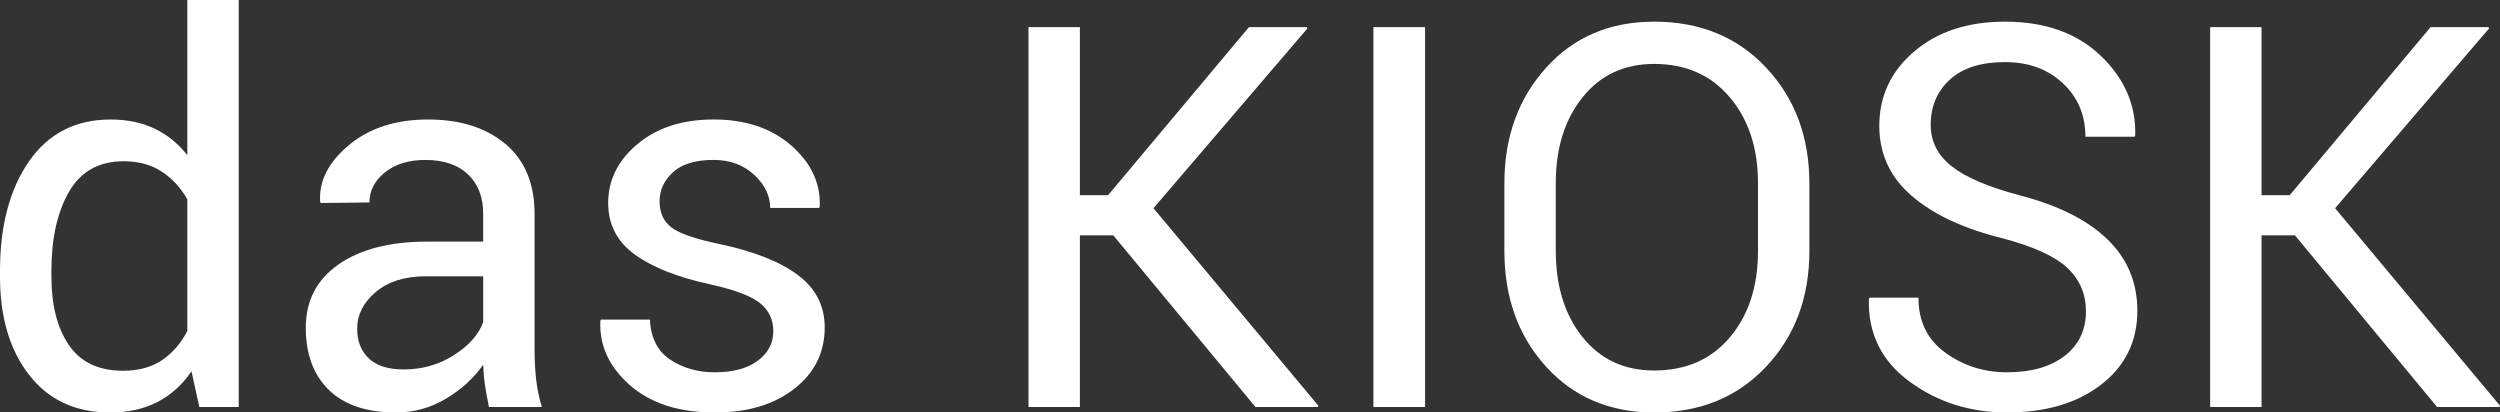
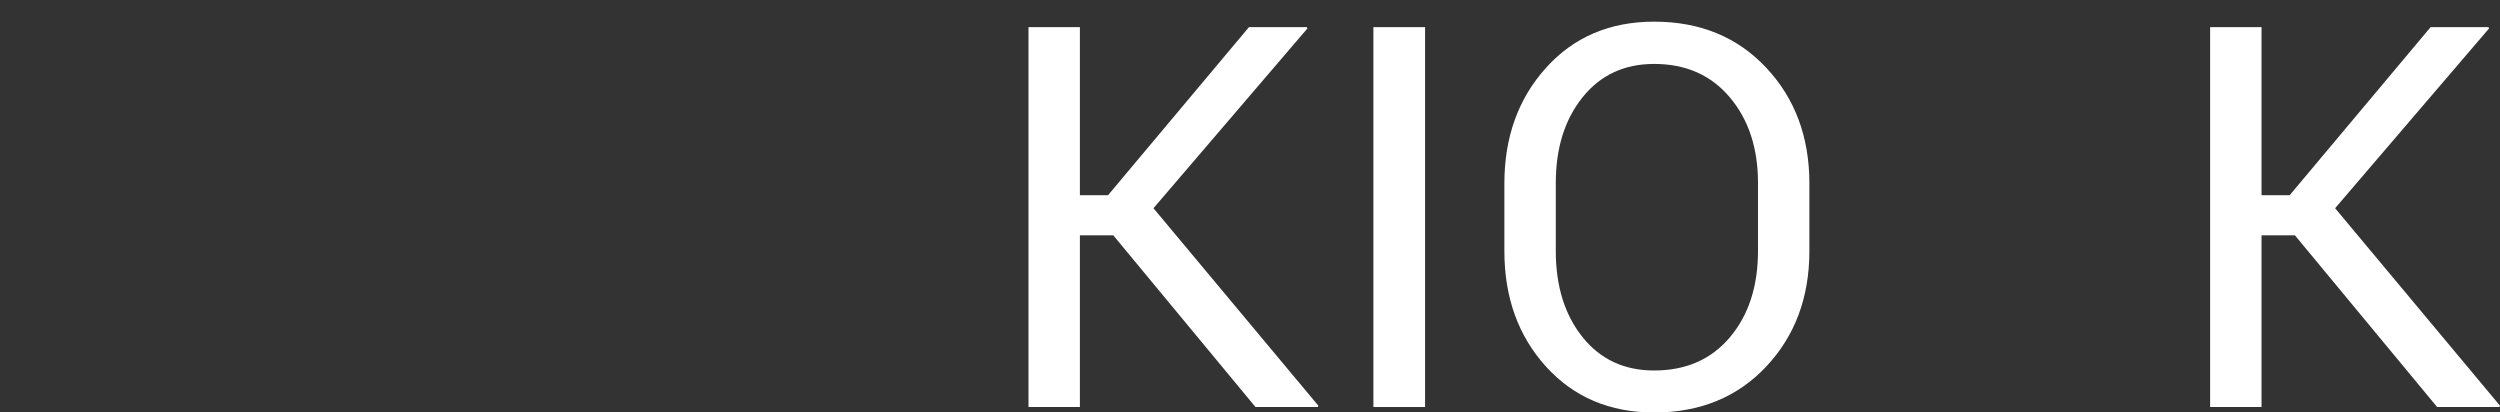
<svg xmlns="http://www.w3.org/2000/svg" version="1.1" id="Ebene_1" x="0px" y="0px" width="400px" height="66px" viewBox="0 0 400 66" enable-background="new 0 0 400 66" xml:space="preserve">
  <rect x="0" y="0" width="400" height="66" fill="#333333" stroke="none" />
  <g>
-     <path fill="#FFFFFF" d="M0,43.374c0-7.264,1.551-13.122,4.654-17.575c3.103-4.452,7.452-6.679,13.045-6.679   c2.644,0,4.989,0.487,7.034,1.461c2.045,0.975,3.792,2.394,5.239,4.258V0.001h8.224v65.122h-6.304l-1.252-5.72   c-1.475,2.171-3.298,3.813-5.468,4.926c-2.171,1.113-4.69,1.67-7.556,1.67c-5.51,0-9.824-1.996-12.941-5.99   C1.558,56.015,0,50.762,0,44.25V43.374z M8.224,44.25c0,4.564,0.932,8.218,2.797,10.958c1.864,2.742,4.759,4.112,8.683,4.112   c2.449,0,4.508-0.557,6.178-1.67s3.033-2.672,4.091-4.676V31.893c-1.058-1.864-2.428-3.346-4.112-4.445   c-1.684-1.1-3.708-1.649-6.074-1.649c-3.952,0-6.867,1.629-8.746,4.885s-2.818,7.486-2.818,12.69V44.25z" />
-     <path fill="#FFFFFF" d="M78.23,65.123c-0.278-1.363-0.494-2.567-0.647-3.611c-0.153-1.044-0.244-2.094-0.271-3.151   c-1.531,2.171-3.527,3.986-5.99,5.447s-5.114,2.191-7.953,2.191c-4.703,0-8.286-1.203-10.749-3.61s-3.695-5.726-3.695-9.956   c0-4.314,1.747-7.688,5.239-10.123c3.492-2.435,8.23-3.653,14.214-3.653h8.933v-4.467c0-2.644-0.807-4.737-2.421-6.282   c-1.614-1.544-3.896-2.316-6.846-2.316c-2.672,0-4.829,0.668-6.471,2.004c-1.642,1.335-2.463,2.936-2.463,4.8l-7.806,0.084   l-0.083-0.251c-0.195-3.283,1.342-6.289,4.613-9.017c3.27-2.728,7.493-4.091,12.669-4.091c5.121,0,9.239,1.301,12.356,3.903   c3.117,2.603,4.675,6.353,4.675,11.25v21.749c0,1.613,0.083,3.173,0.25,4.676c0.167,1.502,0.473,2.978,0.918,4.425H78.23z    M64.58,59.111c2.978,0,5.663-0.765,8.057-2.296c2.393-1.53,3.952-3.283,4.675-5.26v-7.347h-9.226   c-3.312,0-5.963,0.834-7.952,2.504c-1.99,1.67-2.985,3.632-2.985,5.887c0,2.003,0.626,3.59,1.878,4.759S62.131,59.111,64.58,59.111   z" />
-     <path fill="#FFFFFF" d="M123.732,52.974c0-1.809-0.689-3.283-2.066-4.425s-3.987-2.143-7.827-3.006   c-5.316-1.141-9.4-2.74-12.252-4.8c-2.853-2.061-4.279-4.815-4.279-8.266c0-3.674,1.565-6.818,4.696-9.435   c3.131-2.615,7.187-3.924,12.168-3.924c5.121,0,9.268,1.392,12.44,4.175c3.173,2.783,4.689,6.025,4.55,9.727l-0.083,0.25h-7.848   c0-1.947-0.855-3.715-2.567-5.302c-1.711-1.586-3.875-2.379-6.491-2.379c-2.895,0-5.058,0.654-6.491,1.962   c-1.434,1.308-2.15,2.866-2.15,4.675c0,1.781,0.619,3.158,1.857,4.133s3.792,1.864,7.66,2.672   c5.538,1.169,9.741,2.824,12.607,4.968c2.866,2.143,4.299,4.939,4.299,8.391c0,4.008-1.621,7.277-4.863,9.81   c-3.242,2.533-7.479,3.799-12.711,3.799c-5.761,0-10.297-1.461-13.608-4.383c-3.313-2.922-4.884-6.331-4.717-10.228l0.083-0.251   h7.848c0.139,2.923,1.224,5.06,3.256,6.408c2.031,1.351,4.411,2.024,7.138,2.024c2.922,0,5.211-0.618,6.867-1.857   C122.904,56.474,123.732,54.895,123.732,52.974z" />
    <path fill="#FFFFFF" d="M178.126,37.654h-5.343v27.469h-8.224V4.343h8.224v26.884h4.508l22.542-26.884h9.268l0.083,0.208   l-24.629,28.763l26.383,31.601l-0.084,0.209h-9.977L178.126,37.654z" />
    <path fill="#FFFFFF" d="M228.011,65.123h-8.266V4.343h8.266V65.123z" />
    <path fill="#FFFFFF" d="M289.501,40.159c0,7.431-2.304,13.595-6.908,18.493c-4.606,4.898-10.583,7.347-17.93,7.347   c-7.097,0-12.865-2.448-17.304-7.347s-6.658-11.063-6.658-18.493V29.347c0-7.402,2.22-13.567,6.658-18.493   s10.207-7.389,17.304-7.389c7.347,0,13.323,2.456,17.93,7.368c4.604,4.912,6.908,11.083,6.908,18.514V40.159z M281.278,29.263   c0-5.565-1.503-10.13-4.509-13.692c-3.005-3.562-7.041-5.343-12.105-5.343c-4.787,0-8.607,1.781-11.459,5.343   c-2.853,3.563-4.279,8.127-4.279,13.692v10.896c0,5.621,1.427,10.214,4.279,13.776c2.852,3.563,6.672,5.343,11.459,5.343   c5.093,0,9.135-1.774,12.127-5.322c2.991-3.549,4.487-8.147,4.487-13.797V29.263z" />
-     <path fill="#FFFFFF" d="M333.751,49.802c0-2.756-0.988-5.065-2.964-6.93c-1.977-1.864-5.455-3.451-10.437-4.76   c-6.178-1.53-11-3.784-14.465-6.762s-5.197-6.721-5.197-11.229c0-4.759,1.864-8.725,5.594-11.897s8.571-4.759,14.527-4.759   c6.4,0,11.501,1.815,15.3,5.447s5.643,7.869,5.531,12.712l-0.125,0.25h-7.849c0-3.45-1.204-6.304-3.61-8.558   c-2.408-2.254-5.49-3.381-9.247-3.381c-3.84,0-6.783,0.933-8.829,2.797c-2.045,1.864-3.068,4.285-3.068,7.264   c0,2.644,1.12,4.85,3.361,6.616c2.239,1.768,5.878,3.318,10.916,4.654c6.122,1.587,10.783,3.924,13.984,7.013   c3.2,3.09,4.801,6.902,4.801,11.438c0,4.898-1.928,8.837-5.782,11.813c-3.854,2.979-8.885,4.467-15.091,4.467   c-5.872,0-11.056-1.641-15.55-4.926c-4.495-3.283-6.672-7.681-6.533-13.191l0.084-0.25h7.848c0,3.813,1.447,6.756,4.342,8.829   c2.894,2.073,6.164,3.109,9.81,3.109c3.896,0,6.979-0.876,9.247-2.63C332.616,55.187,333.751,52.807,333.751,49.802z" />
    <path fill="#FFFFFF" d="M367.189,37.654h-5.344v27.469h-8.224V4.343h8.224v26.884h4.509l22.542-26.884h9.268l0.084,0.208   l-24.63,28.763L400,64.914l-0.084,0.209h-9.977L367.189,37.654z" />
  </g>
</svg>